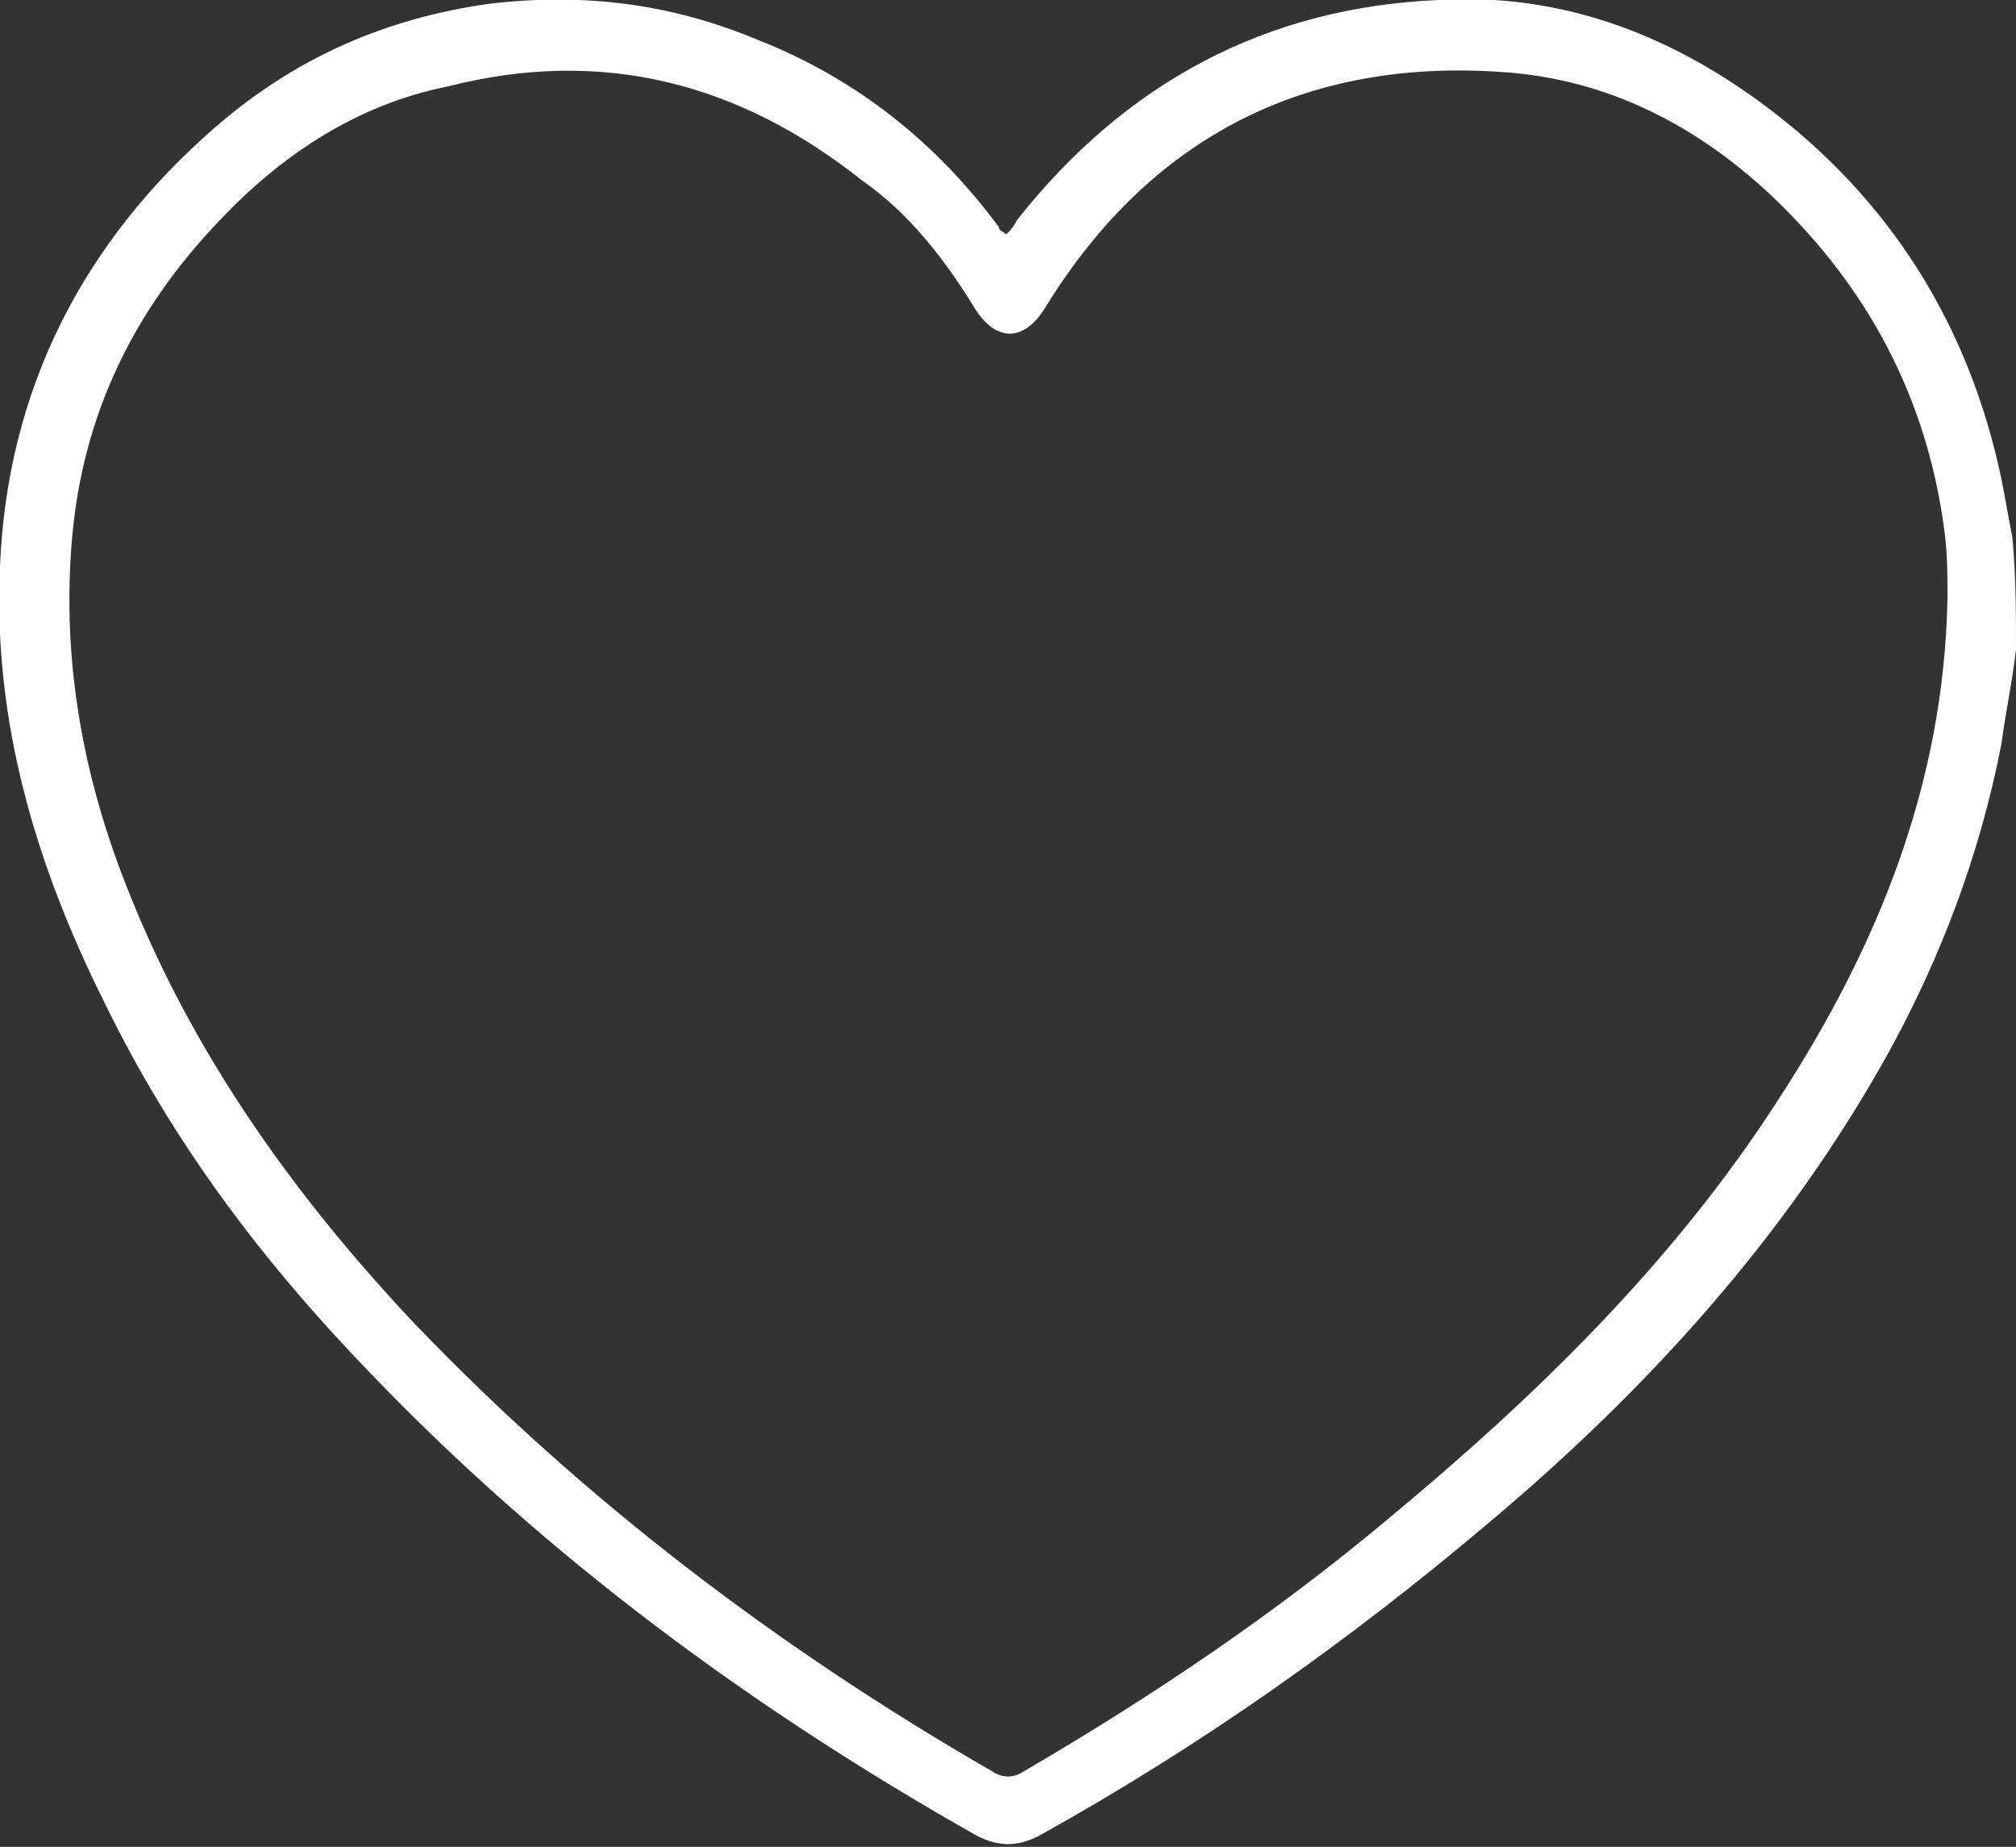
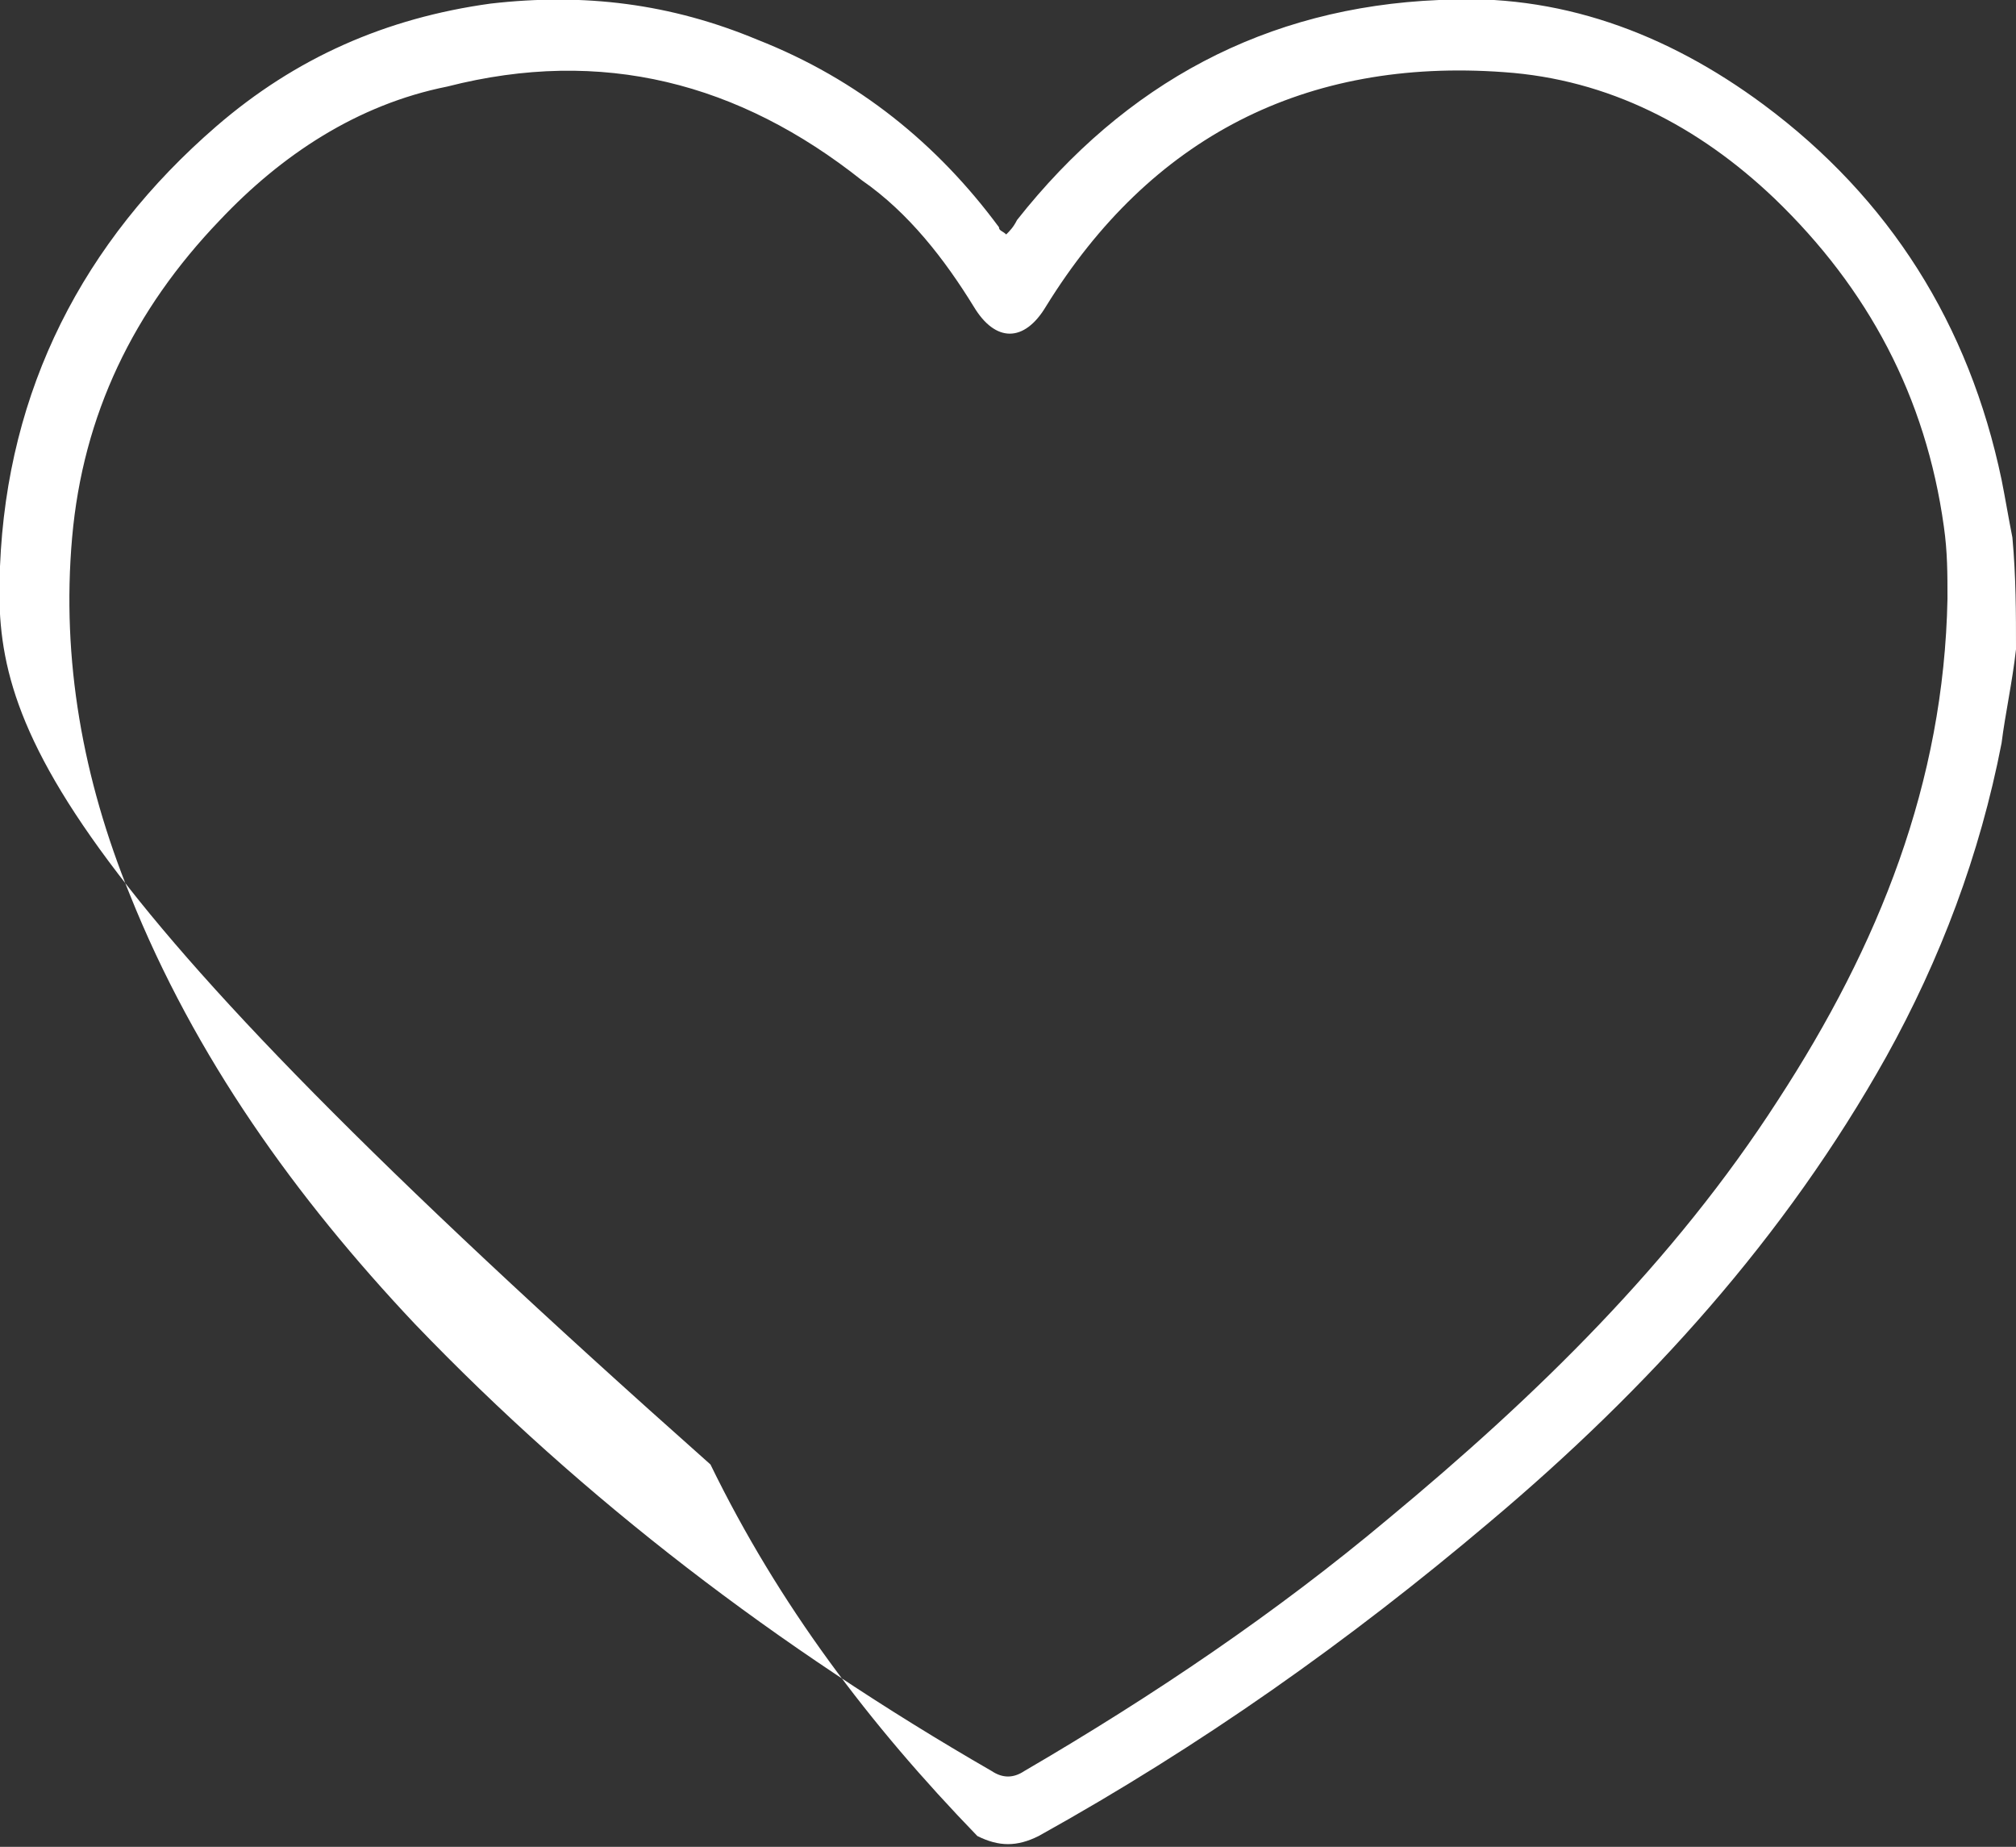
<svg xmlns="http://www.w3.org/2000/svg" version="1.1" id="Layer_1" x="0px" y="0px" viewBox="0 0 55.9 51.2" style="enable-background:new 0 0 55.9 51.2;" xml:space="preserve">
  <rect x="0" y="0" width="55.9" height="51.2" fill="#333333" stroke="none" />
  <style type="text/css">
	.st0{fill:#6F6F6F;}
	.st1{fill:#FFFFFF;}
</style>
-   <path class="st0" d="M22.9,4.2" />
  <g>
-     <path class="st1" d="M55.9,18c-0.1,0.9-0.3,1.8-0.4,2.6c-0.6,3.1-1.7,6-3.2,8.7c-2.8,5-6.6,9.2-11,12.9c-3.9,3.3-8,6.2-12.5,8.7   c-0.6,0.3-1.1,0.3-1.7,0c-6.2-3.5-11.9-7.7-16.8-12.8c-3-3.1-5.5-6.4-7.4-10.3C1,24-0.2,20,0,15.7c0.2-4.9,2.3-9,6-12.2   c2.2-1.9,4.7-3,7.6-3.4c2.6-0.3,5,0,7.4,1c2.8,1.1,5,2.9,6.7,5.2c0,0.1,0.1,0.1,0.2,0.2c0.1-0.1,0.2-0.2,0.3-0.4   c3-3.8,6.9-5.9,11.7-6.1c3.3-0.2,6.3,0.9,9,2.9c3.5,2.6,5.7,6.1,6.6,10.4c0.1,0.5,0.2,1.1,0.3,1.6C55.9,16,55.9,17,55.9,18z    M54,16.6c0-0.7,0-1.3-0.1-2C53.4,11,51.8,8,49.2,5.5c-2.1-2-4.6-3.3-7.5-3.5C36.2,1.6,31.9,3.8,29,8.5c-0.6,1-1.4,1-2,0   c-0.8-1.3-1.8-2.6-3.1-3.5c-3.4-2.7-7.2-3.7-11.5-2.6C9.9,2.9,7.8,4.3,6.1,6.1C3.7,8.6,2.3,11.5,2,14.9s0.3,6.7,1.6,9.9   c1.8,4.5,4.6,8.4,7.9,11.9c4.7,4.9,10.1,9,16,12.4c0.3,0.2,0.6,0.2,0.9,0c3.6-2.1,7-4.4,10.1-7c4.1-3.4,7.9-7.1,10.8-11.6   C52.1,26.2,53.9,21.7,54,16.6z" />
+     <path class="st1" d="M55.9,18c-0.1,0.9-0.3,1.8-0.4,2.6c-0.6,3.1-1.7,6-3.2,8.7c-2.8,5-6.6,9.2-11,12.9c-3.9,3.3-8,6.2-12.5,8.7   c-0.6,0.3-1.1,0.3-1.7,0c-3-3.1-5.5-6.4-7.4-10.3C1,24-0.2,20,0,15.7c0.2-4.9,2.3-9,6-12.2   c2.2-1.9,4.7-3,7.6-3.4c2.6-0.3,5,0,7.4,1c2.8,1.1,5,2.9,6.7,5.2c0,0.1,0.1,0.1,0.2,0.2c0.1-0.1,0.2-0.2,0.3-0.4   c3-3.8,6.9-5.9,11.7-6.1c3.3-0.2,6.3,0.9,9,2.9c3.5,2.6,5.7,6.1,6.6,10.4c0.1,0.5,0.2,1.1,0.3,1.6C55.9,16,55.9,17,55.9,18z    M54,16.6c0-0.7,0-1.3-0.1-2C53.4,11,51.8,8,49.2,5.5c-2.1-2-4.6-3.3-7.5-3.5C36.2,1.6,31.9,3.8,29,8.5c-0.6,1-1.4,1-2,0   c-0.8-1.3-1.8-2.6-3.1-3.5c-3.4-2.7-7.2-3.7-11.5-2.6C9.9,2.9,7.8,4.3,6.1,6.1C3.7,8.6,2.3,11.5,2,14.9s0.3,6.7,1.6,9.9   c1.8,4.5,4.6,8.4,7.9,11.9c4.7,4.9,10.1,9,16,12.4c0.3,0.2,0.6,0.2,0.9,0c3.6-2.1,7-4.4,10.1-7c4.1-3.4,7.9-7.1,10.8-11.6   C52.1,26.2,53.9,21.7,54,16.6z" />
  </g>
</svg>